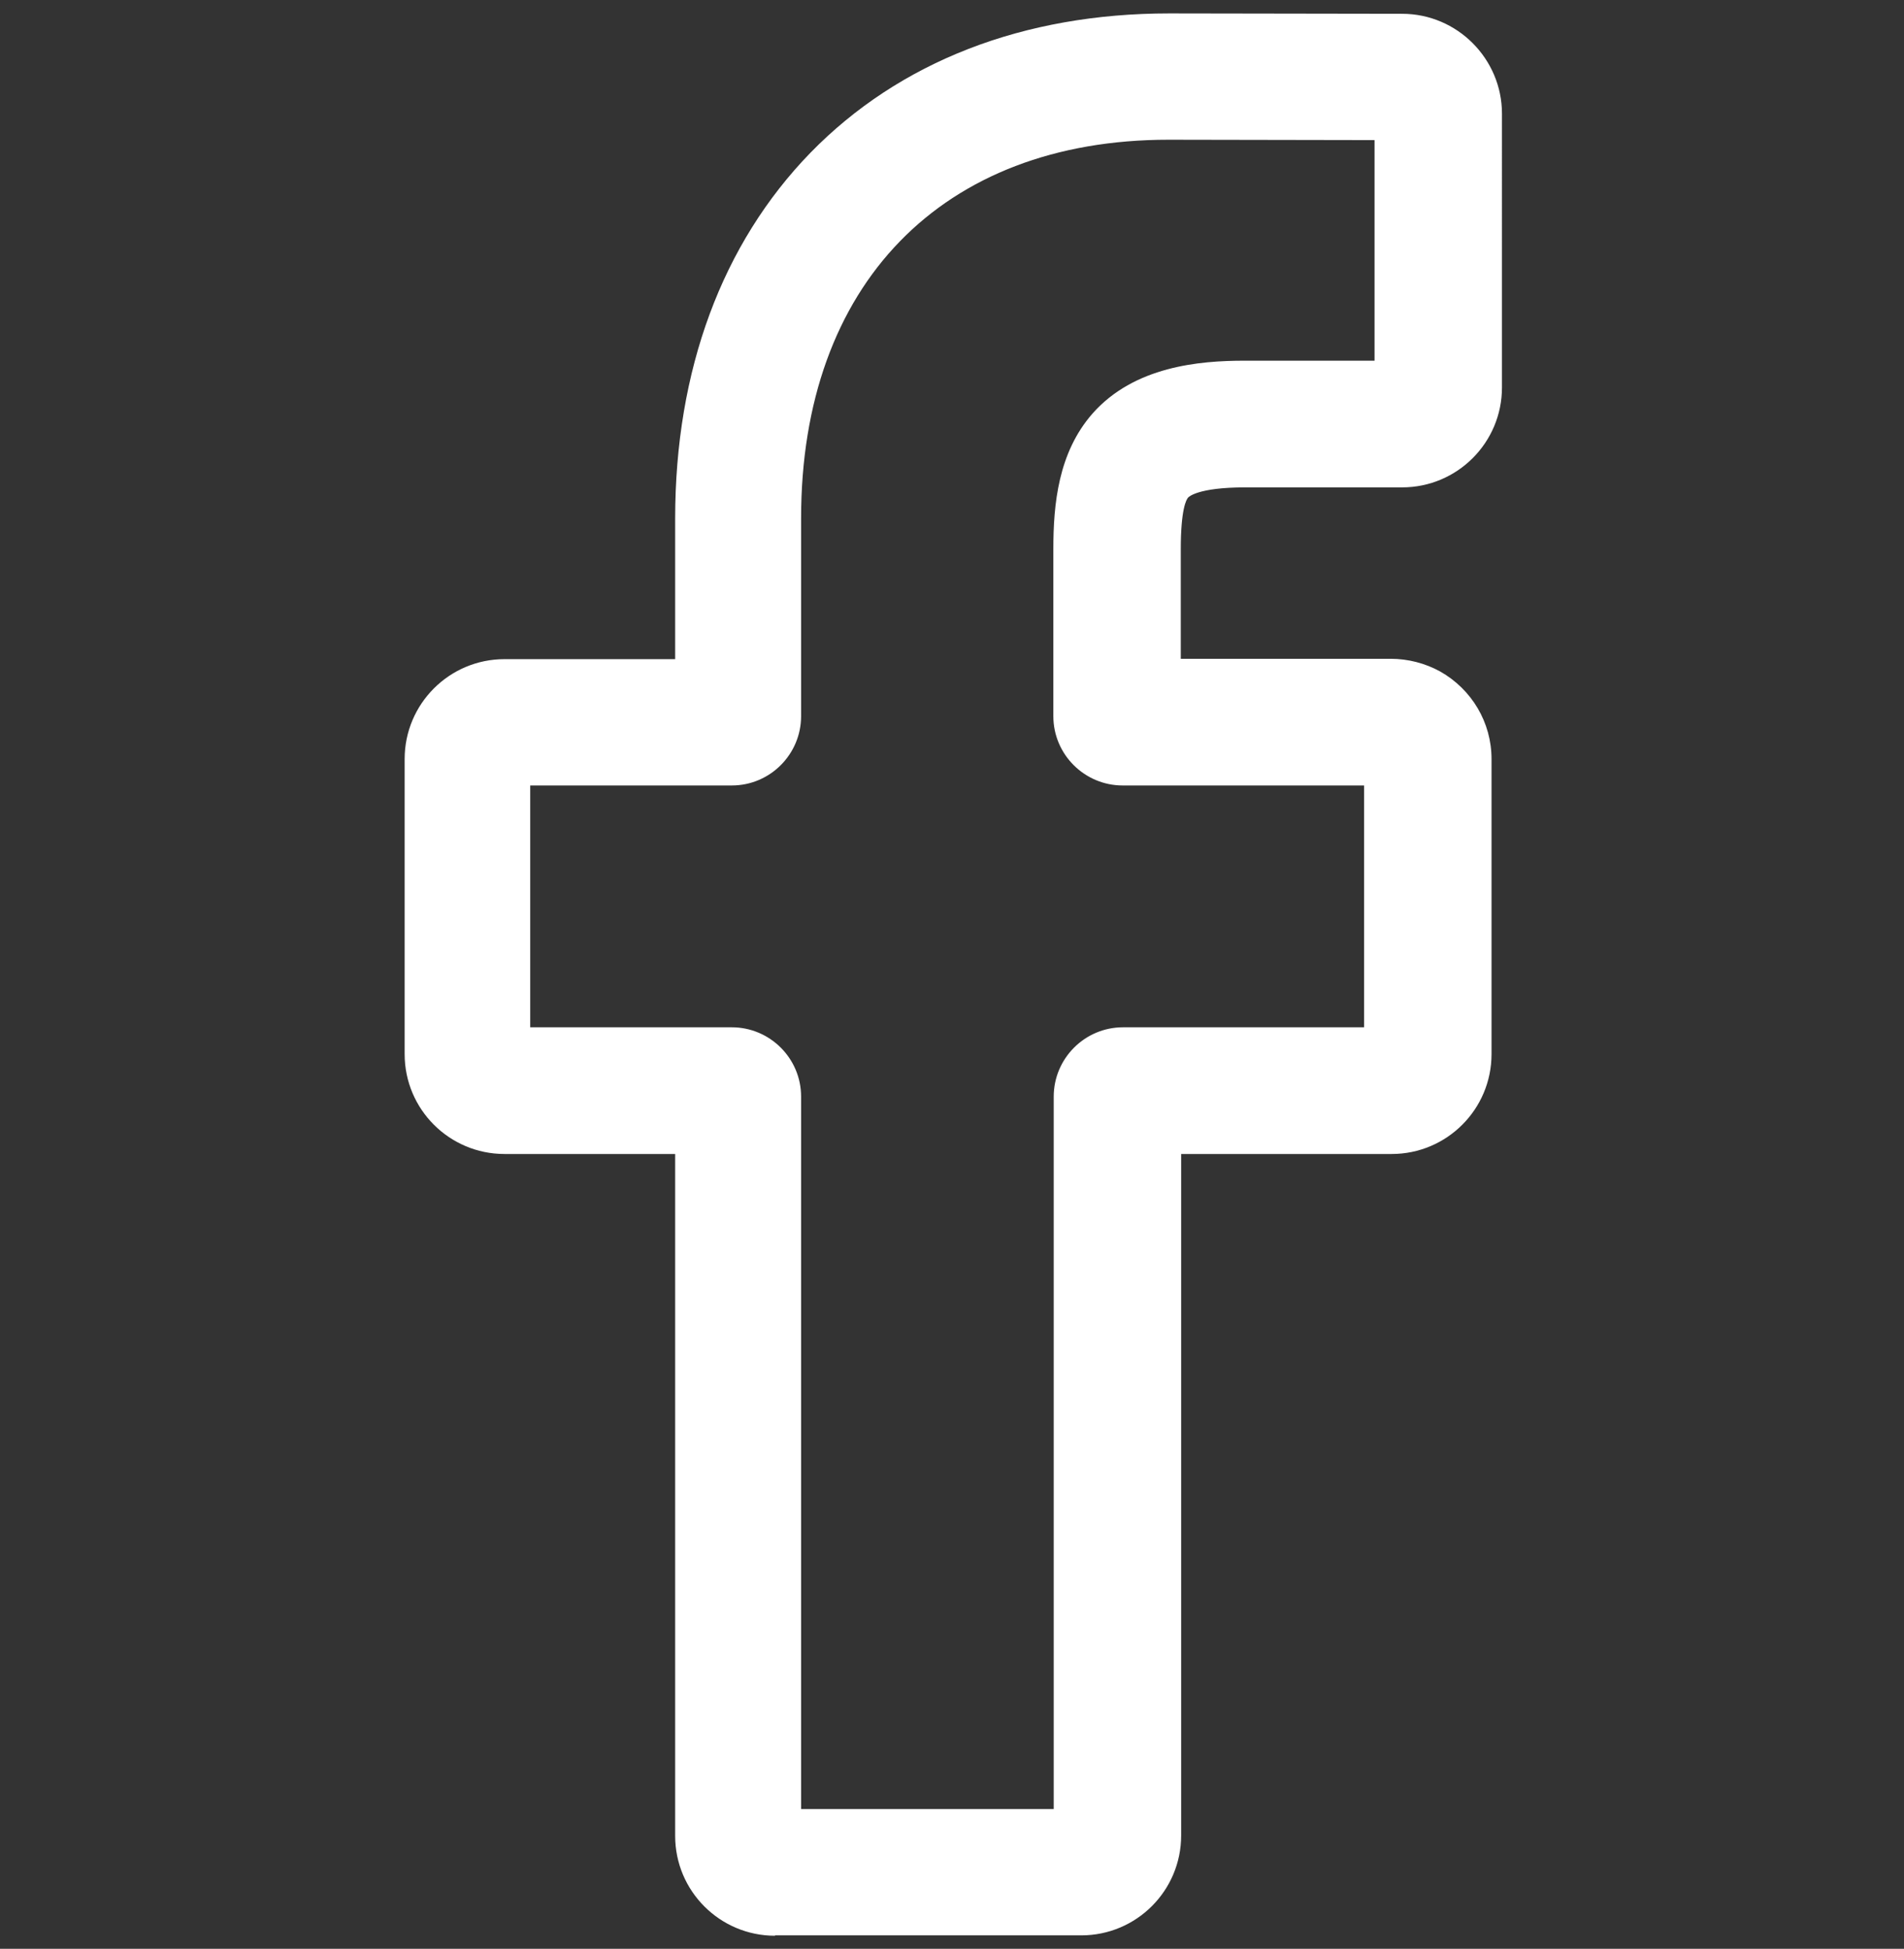
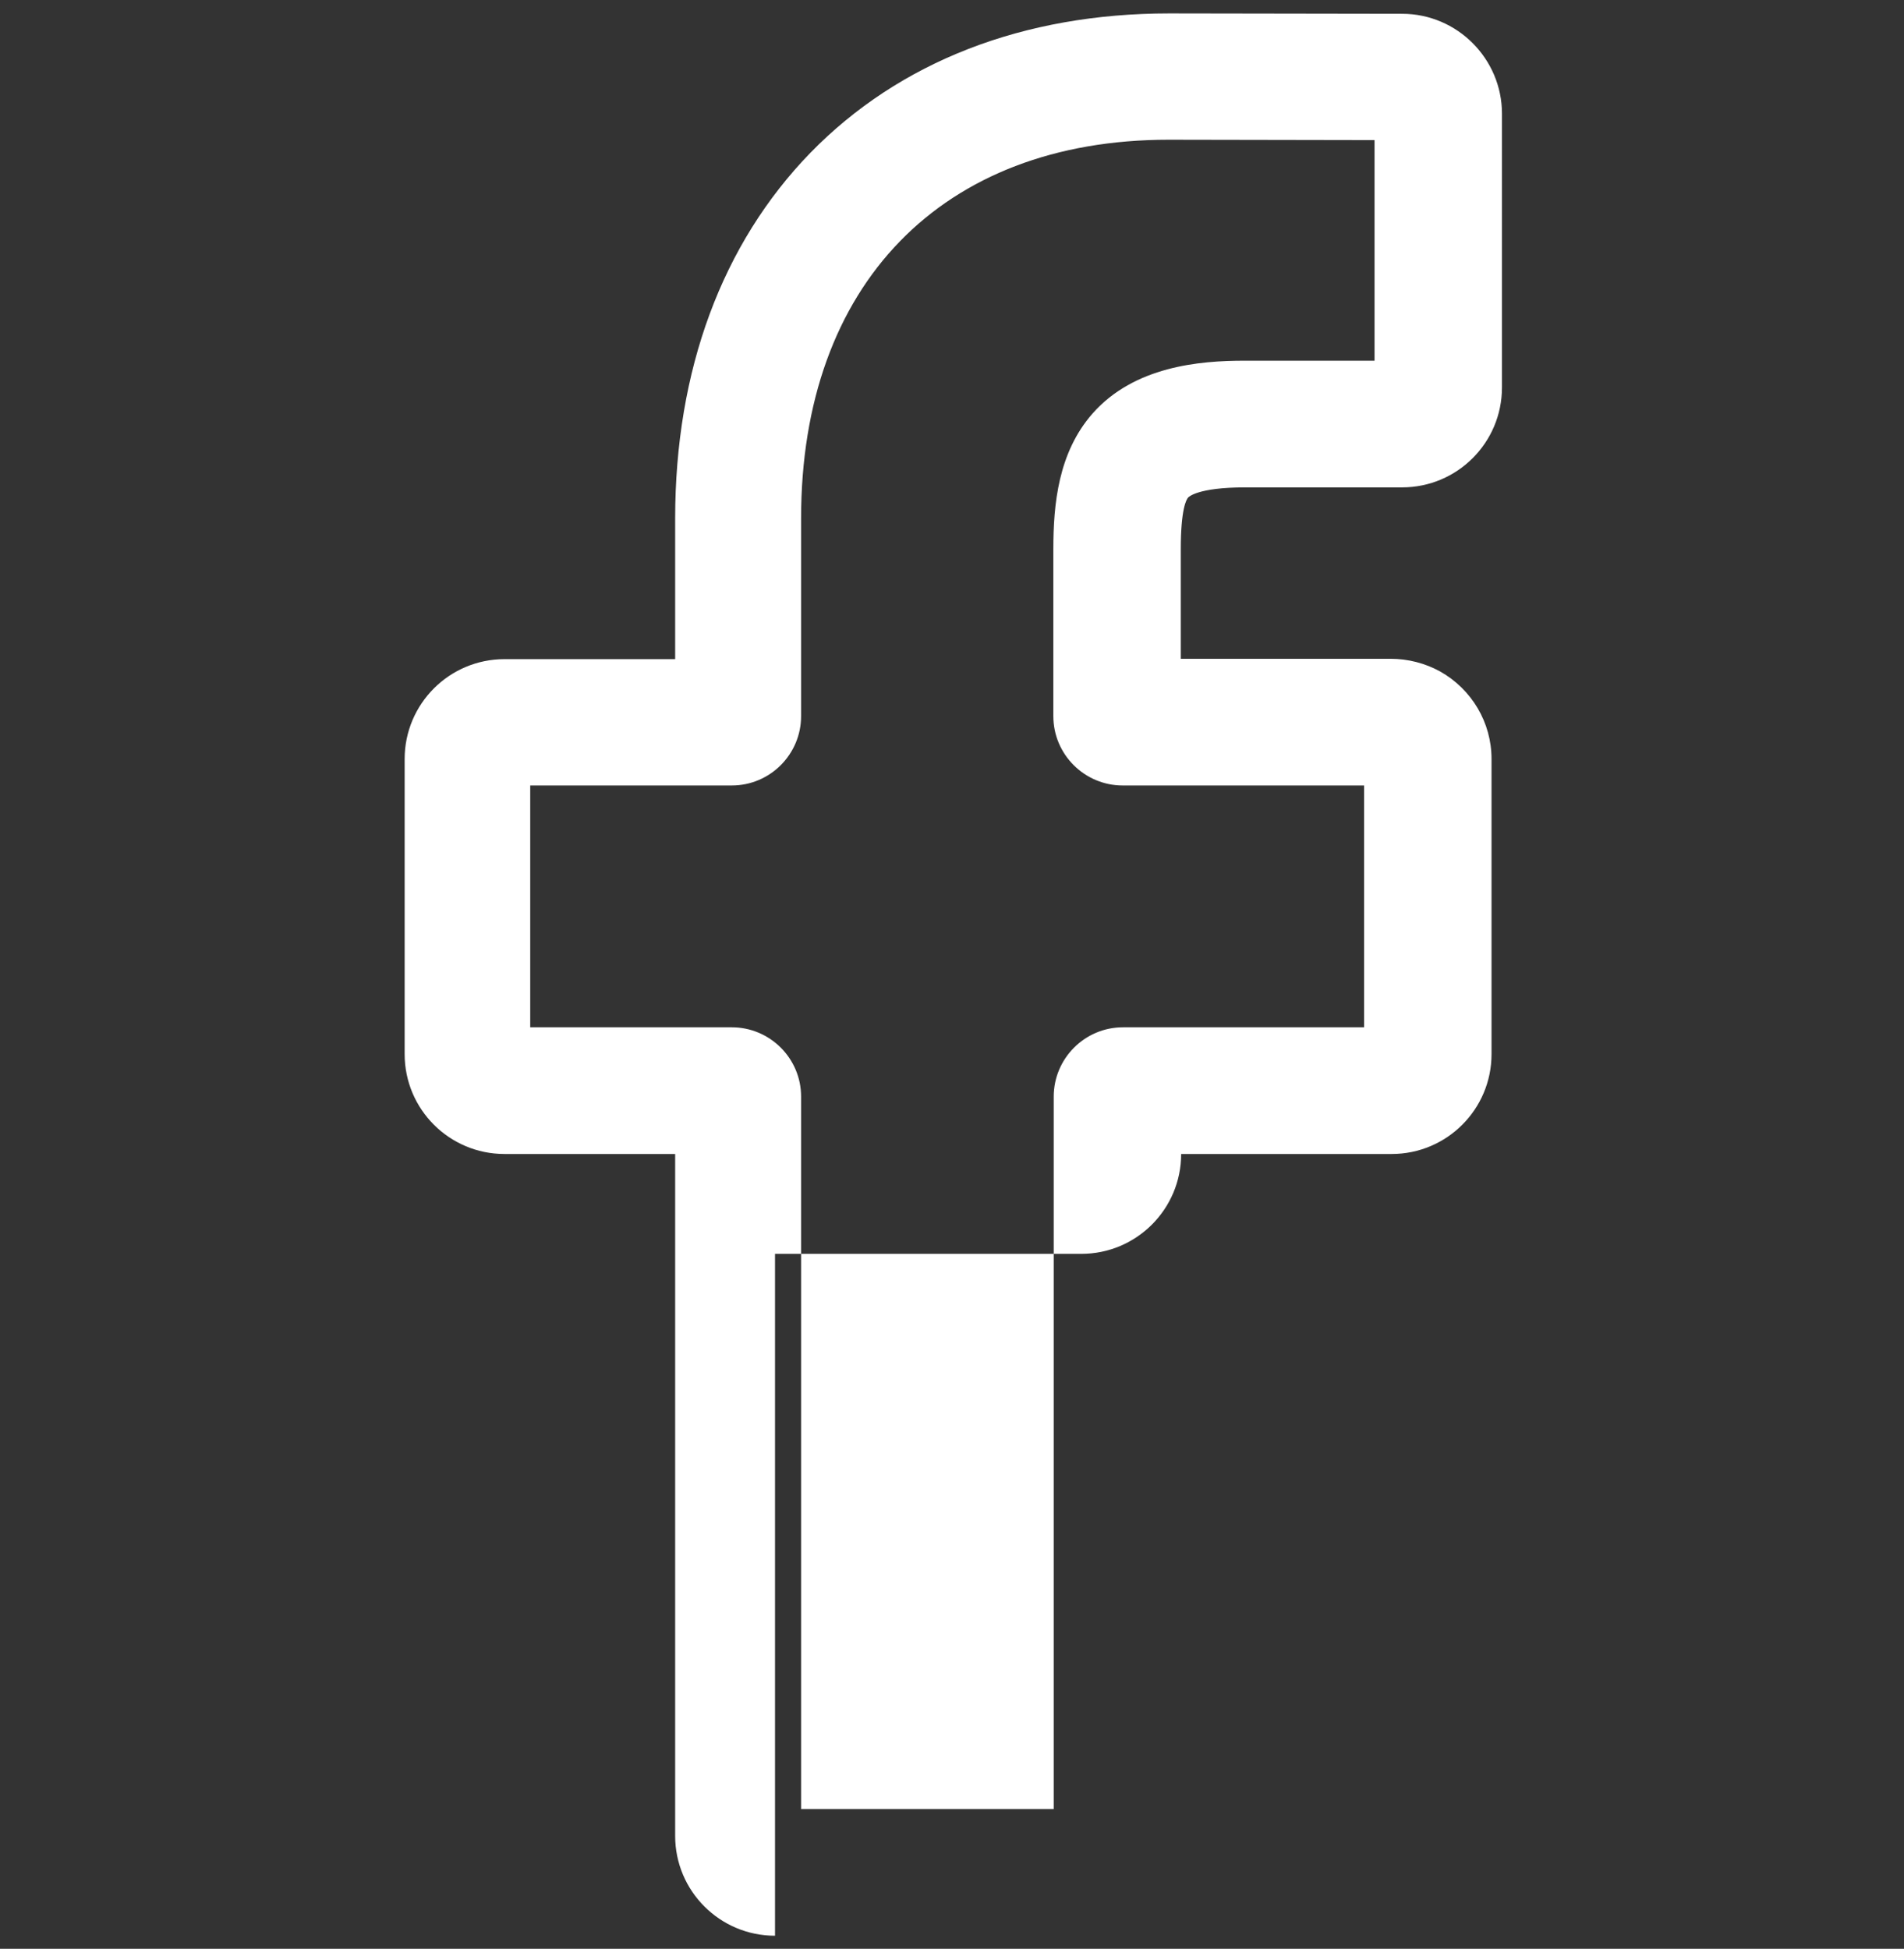
<svg xmlns="http://www.w3.org/2000/svg" version="1.1" id="圖層_1" x="0px" y="0px" viewBox="0 0 511 523" style="enable-background:new 0 0 511 523;" xml:space="preserve">
  <rect x="0" y="0" width="511" height="523" fill="#333333" stroke="none" />
  <style type="text/css">
	.st0{fill:#fff;}
</style>
  <g>
-     <path class="st0" d="M208,519.5c-14.8,0-26.8-12-26.8-26.8V309.7h-45.8c-14.8,0-26.8-12-26.8-26.8v-79.2c0-14.8,12-26.8,26.8-26.8   h45.8v-37.7c0-39.9,12.6-73.8,36.3-98.2c23.9-24.5,57.2-37.4,96.3-37.4l62.5,0.1c14.8,0,26.8,12.1,26.8,26.8V104   c0,14.8-12,26.8-26.8,26.8l-42.1,0c-12.8,0-15.2,2.6-15.3,2.7c-0.5,0.5-2,3.1-2,13.9v29.4h56.3c4.7,0,9.3,1.2,13.3,3.4   c8.5,4.8,13.8,13.7,13.8,23.5l0,79.2c0,14.8-12,26.8-26.8,26.8h-56.5v182.9c0,14.8-12,26.8-26.8,26.8H208z M282.8,485.5V294.3   c0-10.2,8.3-18.6,18.6-18.6h64.7l0-64.9h-64.8c-10.2,0-18.6-8.3-18.6-18.6v-44.8c0-12.1,1.3-25.9,10.5-36.4   c11.2-12.7,28.7-14.2,40.8-14.2l34.9,0V37.6l-55.3-0.1c-60.8,0-98.6,38.9-98.6,101.6v53.1c0,10.2-8.3,18.6-18.6,18.6h-54.1v64.9   h54.1c10.2,0,18.6,8.3,18.6,18.6v191.2H282.8z" />
-     <path class="st0" d="M290,517.5h-82c-13.7,0-24.8-11.1-24.8-24.8V307.7h-47.8c-13.7,0-24.8-11.1-24.8-24.8v-79.2   c0-13.7,11.1-24.8,24.8-24.8h47.8v-39.7c0-39.3,12.4-72.8,35.7-96.8c23.5-24.1,56.3-36.8,94.9-36.8l62.5,0.1   c13.7,0,24.8,11.2,24.8,24.8V104c0,13.7-11.1,24.8-24.8,24.8l-42.1,0c-12.8,0-16.1,2.6-16.8,3.4c-1.2,1.3-2.5,5-2.5,15.2v31.4h58.3   c4.4,0,8.6,1.1,12.3,3.1c7.9,4.4,12.8,12.7,12.8,21.7l0,79.2c0,13.7-11.1,24.8-24.8,24.8h-58.5v184.9   C314.8,506.4,303.7,517.5,290,517.5z M213.2,487.5h71.6V294.3c0-9.1,7.4-16.6,16.6-16.6h66.7l0-68.9h-66.8   c-9.1,0-16.6-7.4-16.6-16.6v-44.8c0-11.7,1.2-25.1,10-35.1c10.7-12.1,27.6-13.5,39.3-13.5l36.9,0V35.6l-57.3-0.1   c-62,0-100.6,39.7-100.6,103.6v53.1c0,9.1-7.4,16.6-16.6,16.6h-56.1v68.9h56.1c9.1,0,16.6,7.4,16.6,16.6V487.5z M376.2,35.6   L376.2,35.6L376.2,35.6z" />
+     <path class="st0" d="M208,519.5c-14.8,0-26.8-12-26.8-26.8V309.7h-45.8c-14.8,0-26.8-12-26.8-26.8v-79.2c0-14.8,12-26.8,26.8-26.8   h45.8v-37.7c0-39.9,12.6-73.8,36.3-98.2c23.9-24.5,57.2-37.4,96.3-37.4l62.5,0.1c14.8,0,26.8,12.1,26.8,26.8V104   c0,14.8-12,26.8-26.8,26.8l-42.1,0c-12.8,0-15.2,2.6-15.3,2.7c-0.5,0.5-2,3.1-2,13.9v29.4h56.3c4.7,0,9.3,1.2,13.3,3.4   c8.5,4.8,13.8,13.7,13.8,23.5l0,79.2c0,14.8-12,26.8-26.8,26.8h-56.5c0,14.8-12,26.8-26.8,26.8H208z M282.8,485.5V294.3   c0-10.2,8.3-18.6,18.6-18.6h64.7l0-64.9h-64.8c-10.2,0-18.6-8.3-18.6-18.6v-44.8c0-12.1,1.3-25.9,10.5-36.4   c11.2-12.7,28.7-14.2,40.8-14.2l34.9,0V37.6l-55.3-0.1c-60.8,0-98.6,38.9-98.6,101.6v53.1c0,10.2-8.3,18.6-18.6,18.6h-54.1v64.9   h54.1c10.2,0,18.6,8.3,18.6,18.6v191.2H282.8z" />
  </g>
</svg>